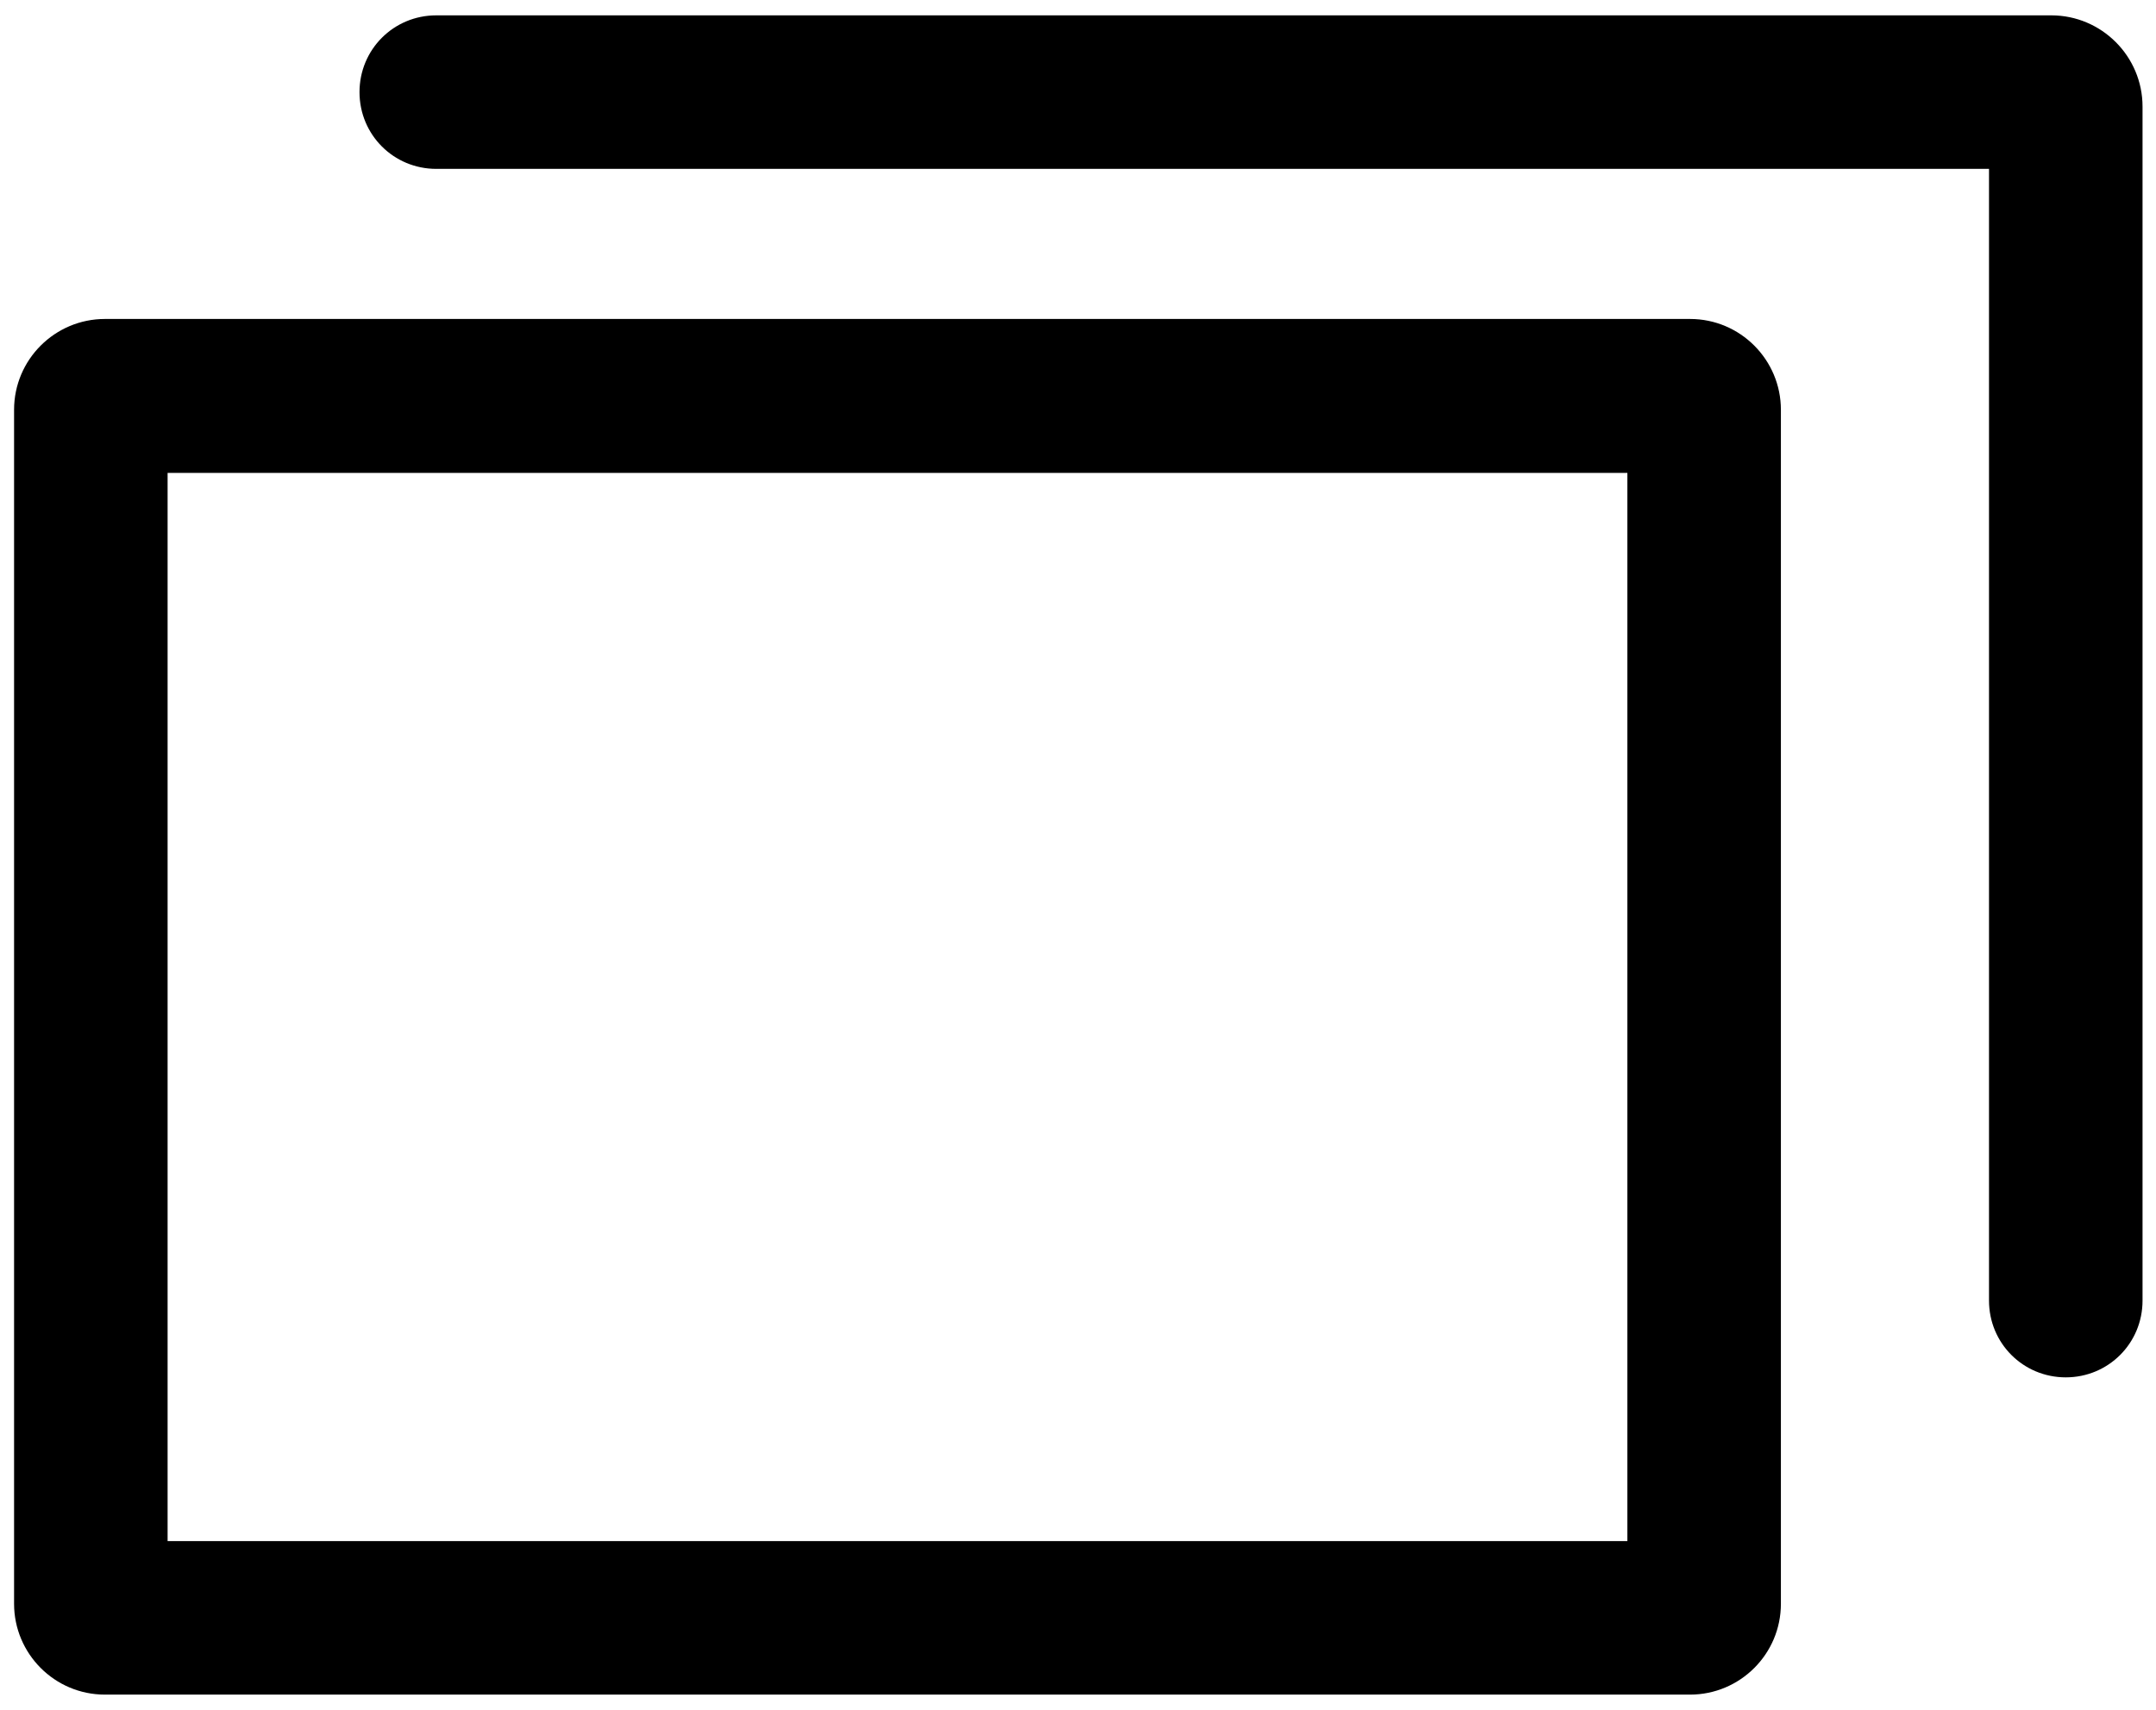
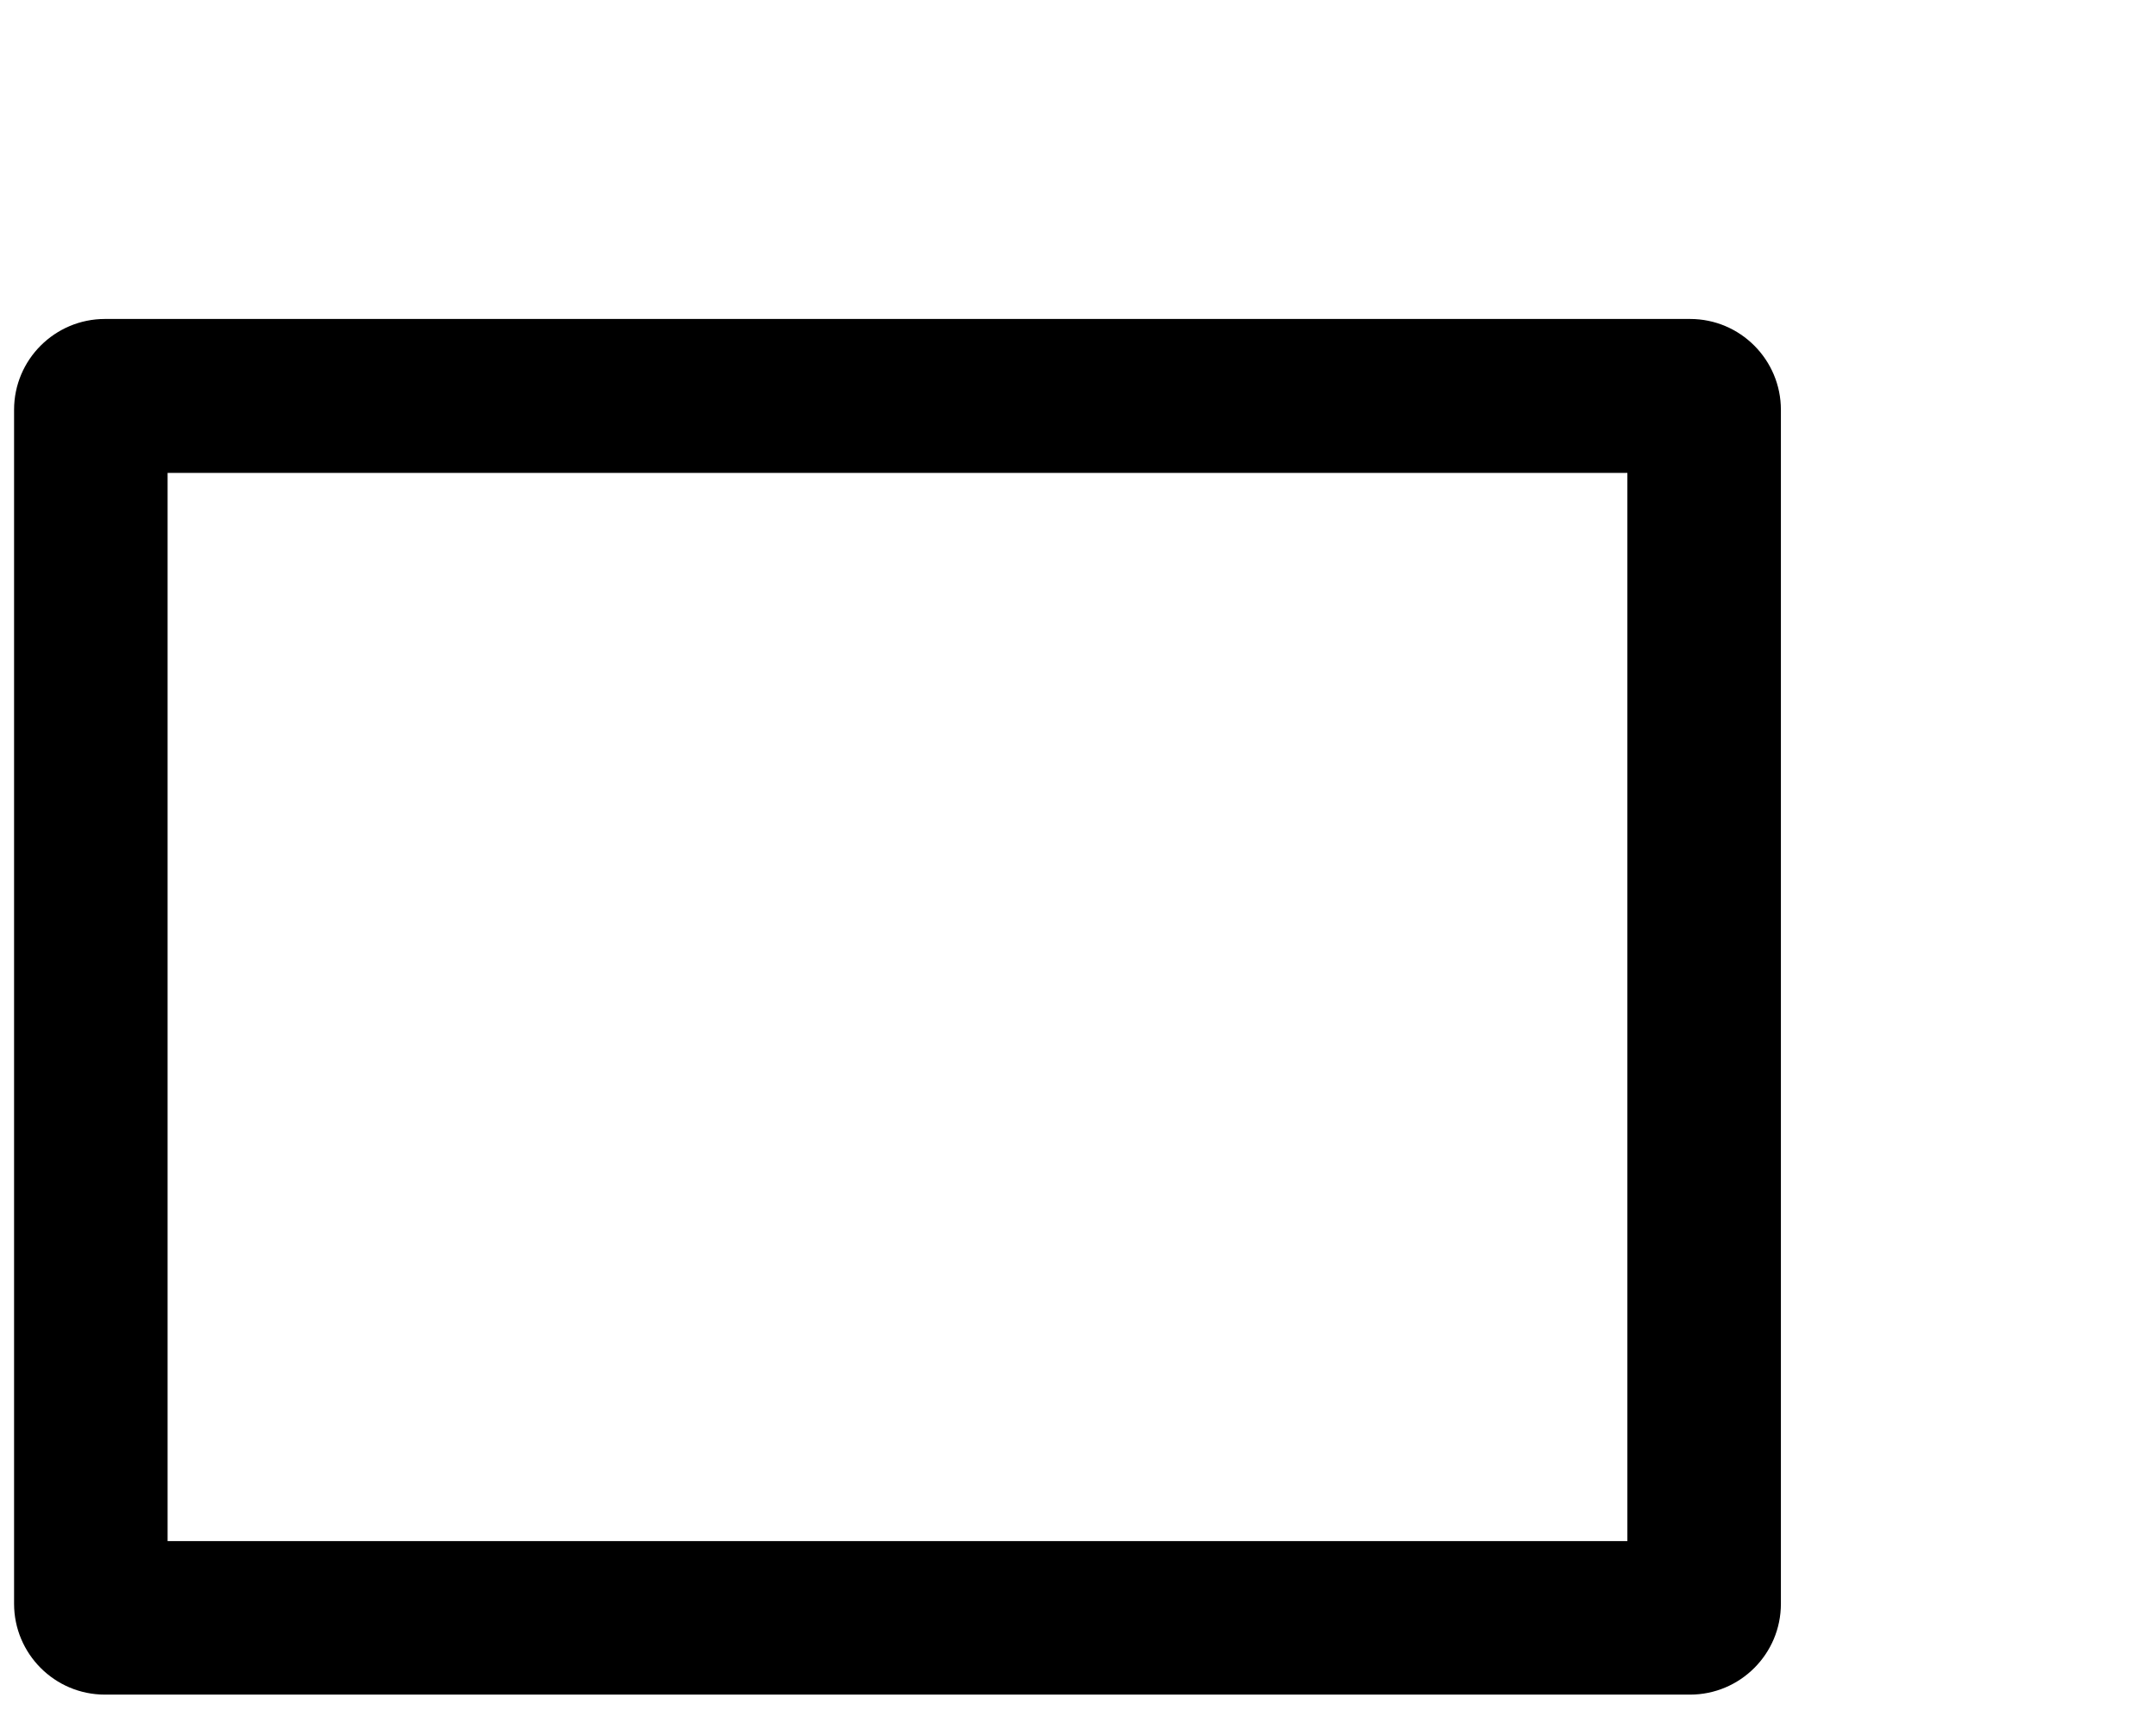
<svg xmlns="http://www.w3.org/2000/svg" t="1760338335000" class="icon" viewBox="0 0 1291 1024" version="1.1" p-id="1354" width="252.148" height="200">
-   <path d="M1066.39 245.402c0-29.877-24.259-54.392-54.392-54.392H62.819c-29.877 0-54.392 24.259-54.392 54.392v715.012c0 29.877 24.259 54.392 54.392 54.392h949.179c29.877 0 54.392-24.259 54.392-54.392v-715.012z m-91.93 677.474H100.357V283.196h874.103v639.681z m0 0" p-id="1355" />
-   <path d="M1228.289 9.193H261.235c-25.536 0-45.965 20.429-45.965 45.965s20.429 45.965 45.965 45.965h929.772V778.853c0 25.536 20.429 45.965 45.965 45.965s45.965-20.429 45.965-45.965V63.84c0-30.133-24.515-54.647-54.647-54.647z m0 0" p-id="1356" />
+   <path d="M1066.39 245.402c0-29.877-24.259-54.392-54.392-54.392H62.819c-29.877 0-54.392 24.259-54.392 54.392v715.012c0 29.877 24.259 54.392 54.392 54.392h949.179c29.877 0 54.392-24.259 54.392-54.392v-715.012z m-91.93 677.474H100.357V283.196h874.103v639.681m0 0" p-id="1355" />
</svg>